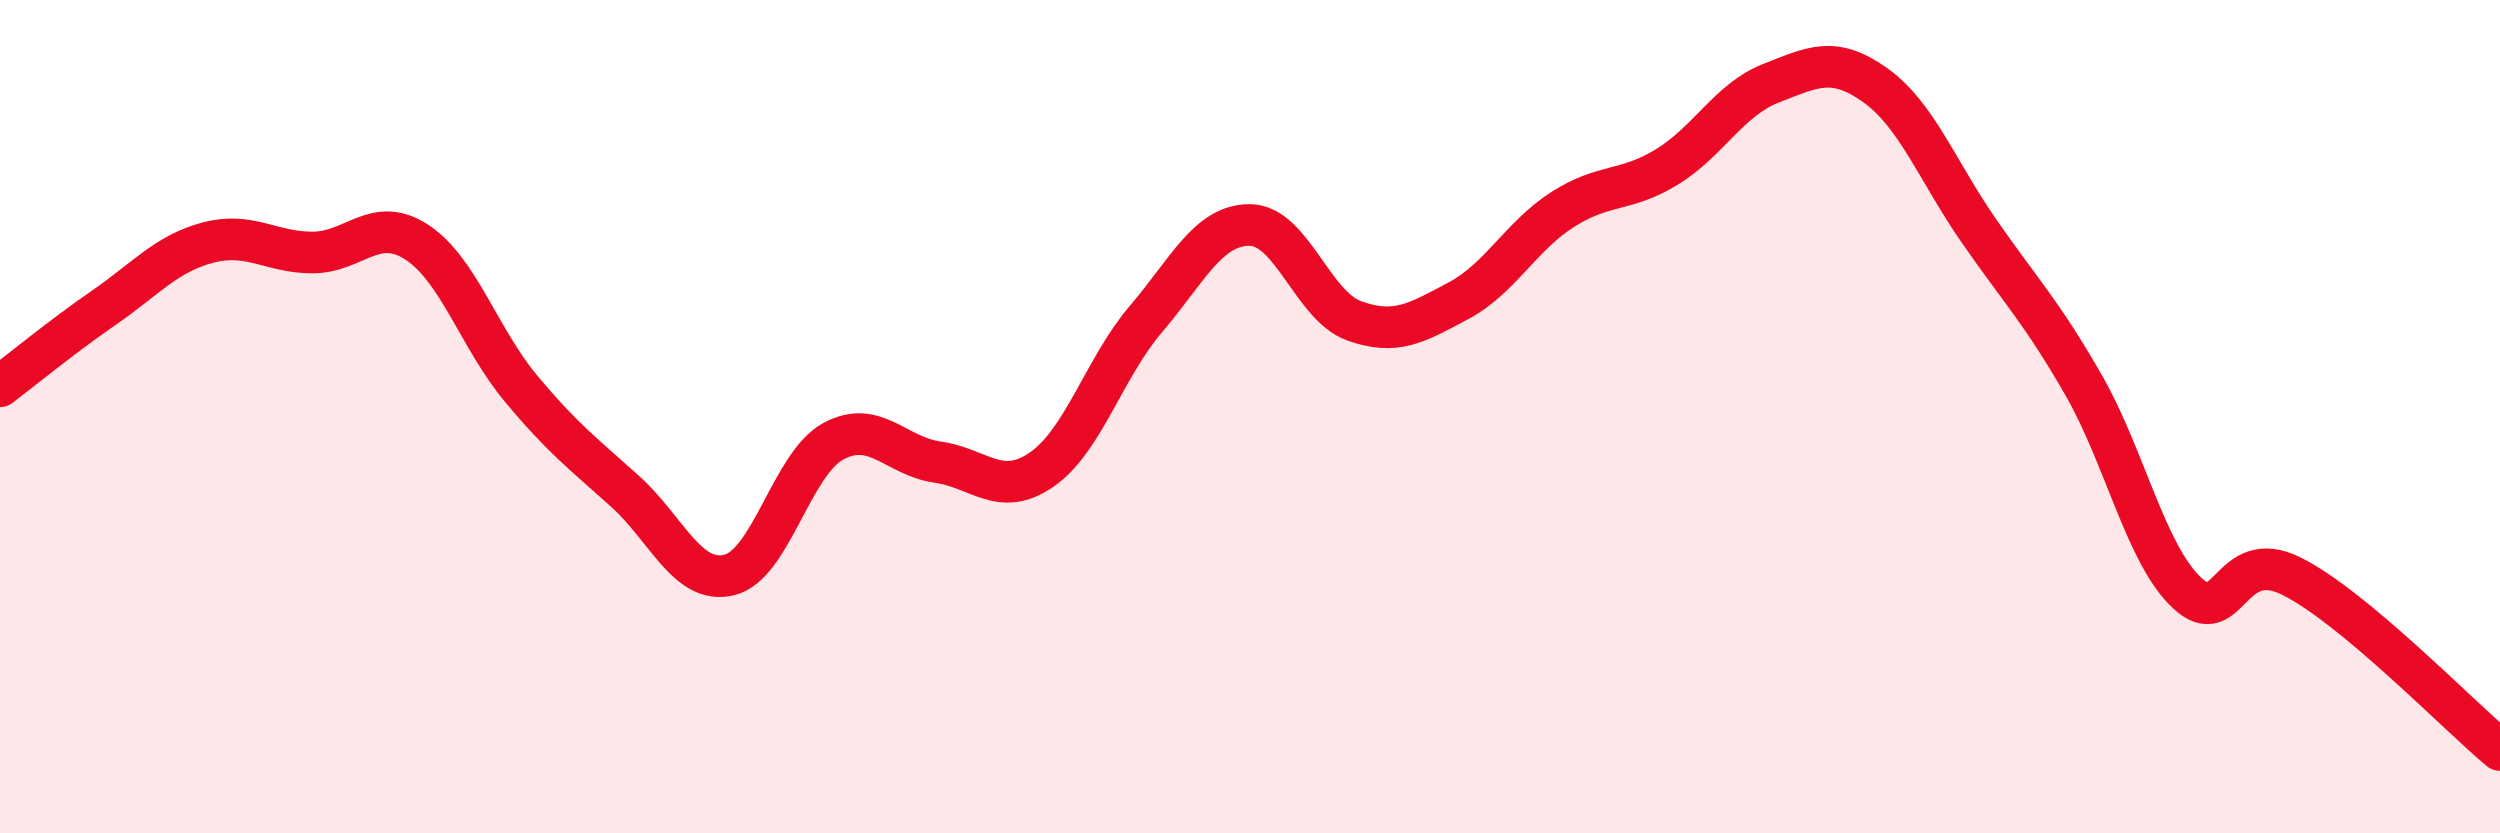
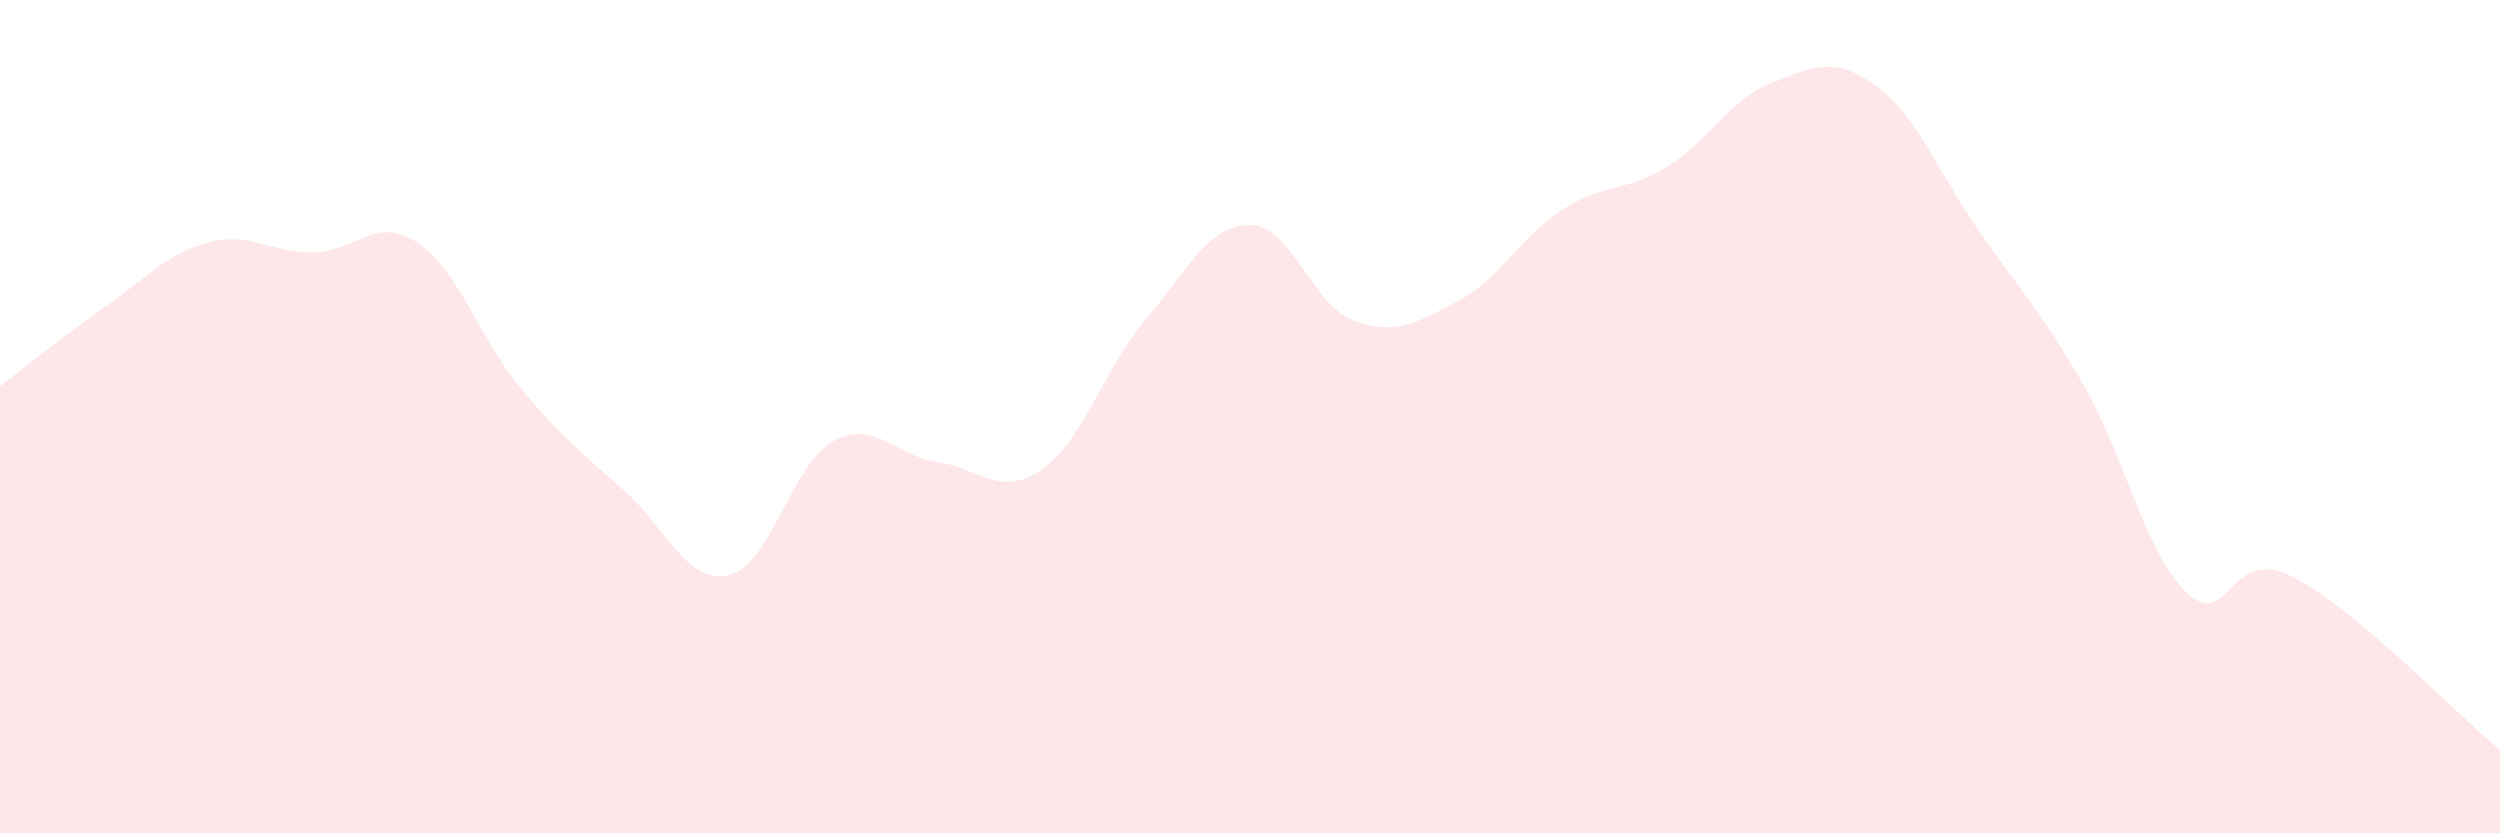
<svg xmlns="http://www.w3.org/2000/svg" width="60" height="20" viewBox="0 0 60 20">
  <path d="M 0,9.27 C 0.5,8.89 1.5,8.07 2.5,7.38 C 3.5,6.69 4,6.08 5,5.82 C 6,5.56 6.5,6.06 7.5,6.06 C 8.5,6.06 9,5.16 10,5.81 C 11,6.46 11.5,8.12 12.5,9.32 C 13.5,10.52 14,10.89 15,11.79 C 16,12.69 16.5,14.04 17.5,13.8 C 18.5,13.56 19,11.13 20,10.59 C 21,10.05 21.5,10.95 22.5,11.09 C 23.5,11.23 24,11.96 25,11.27 C 26,10.58 26.5,8.83 27.5,7.66 C 28.5,6.49 29,5.39 30,5.4 C 31,5.41 31.5,7.34 32.5,7.7 C 33.5,8.06 34,7.75 35,7.22 C 36,6.69 36.5,5.67 37.5,5.03 C 38.5,4.39 39,4.62 40,4.01 C 41,3.4 41.5,2.39 42.5,2 C 43.5,1.61 44,1.33 45,2.04 C 46,2.75 46.5,4.11 47.5,5.55 C 48.5,6.99 49,7.49 50,9.23 C 51,10.97 51.5,13.32 52.5,14.24 C 53.5,15.16 53.5,13.08 55,13.83 C 56.5,14.58 59,17.17 60,18L60 20L0 20Z" fill="#EB0A25" opacity="0.1" stroke-linecap="round" stroke-linejoin="round" />
-   <path d="M 0,9.27 C 0.5,8.89 1.5,8.07 2.5,7.38 C 3.5,6.69 4,6.08 5,5.82 C 6,5.56 6.5,6.06 7.5,6.06 C 8.5,6.06 9,5.16 10,5.81 C 11,6.46 11.5,8.12 12.5,9.32 C 13.5,10.52 14,10.89 15,11.79 C 16,12.69 16.5,14.04 17.5,13.8 C 18.5,13.56 19,11.13 20,10.59 C 21,10.05 21.5,10.95 22.5,11.09 C 23.5,11.23 24,11.96 25,11.27 C 26,10.58 26.5,8.83 27.5,7.66 C 28.5,6.49 29,5.39 30,5.4 C 31,5.41 31.5,7.34 32.5,7.7 C 33.5,8.06 34,7.75 35,7.22 C 36,6.69 36.5,5.67 37.5,5.03 C 38.5,4.39 39,4.62 40,4.01 C 41,3.4 41.5,2.39 42.5,2 C 43.5,1.61 44,1.33 45,2.04 C 46,2.75 46.5,4.11 47.5,5.55 C 48.5,6.99 49,7.49 50,9.23 C 51,10.97 51.5,13.32 52.5,14.24 C 53.5,15.16 53.5,13.08 55,13.83 C 56.5,14.58 59,17.17 60,18" stroke="#EB0A25" stroke-width="1" fill="none" stroke-linecap="round" stroke-linejoin="round" />
</svg>